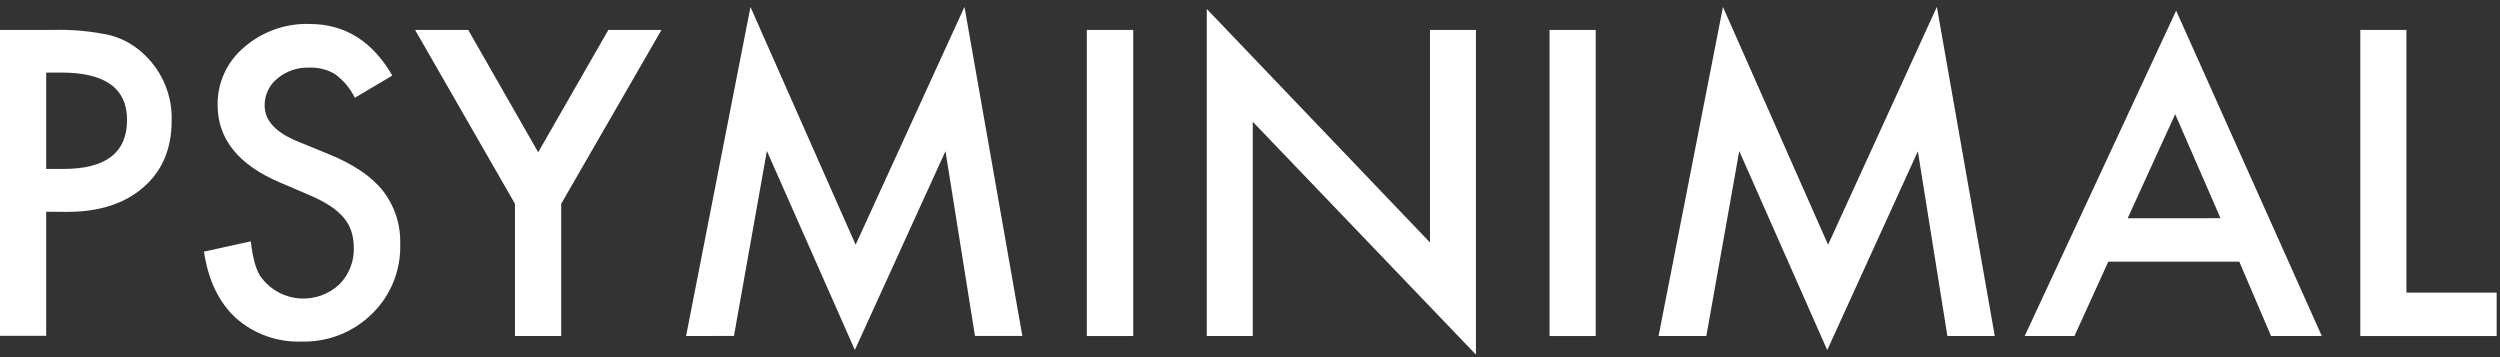
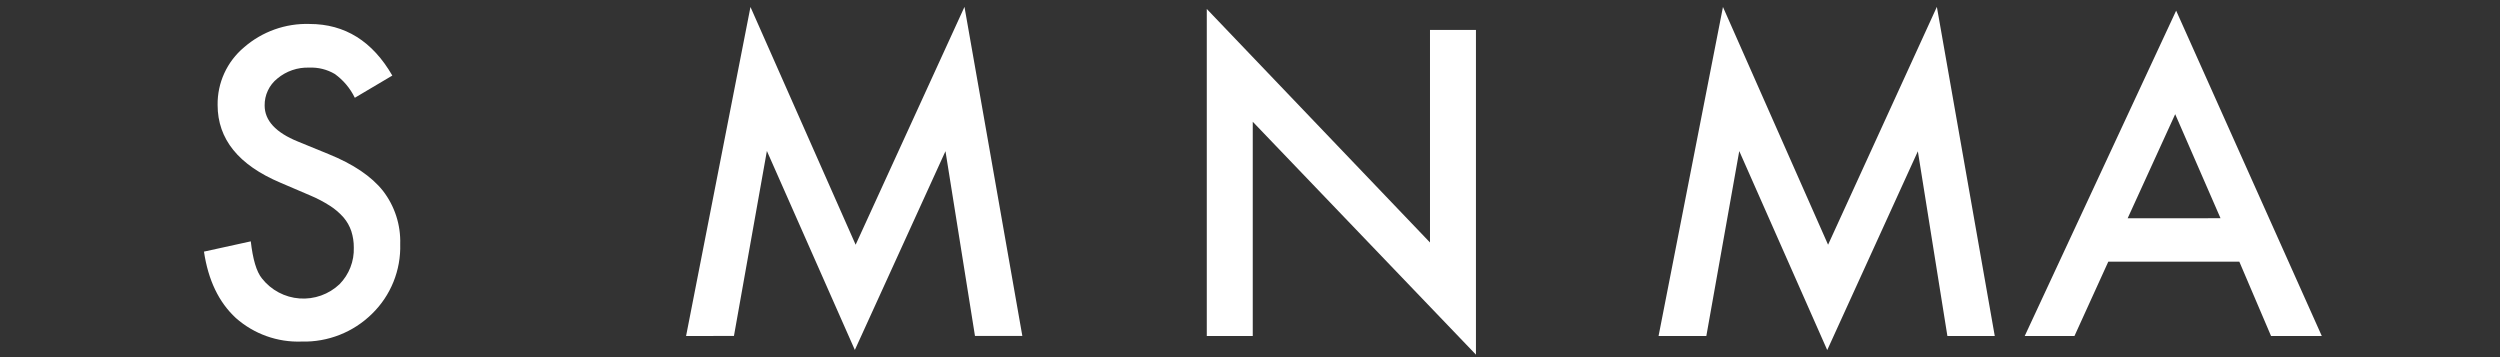
<svg xmlns="http://www.w3.org/2000/svg" width="196" height="28" viewBox="0 0 196 28" fill="none">
  <rect x="0" y="0" width="196" height="28" fill="#333333" stroke="none" />
-   <path d="M3.621 16.601V26.327H0V2.347H4.103C5.632 2.299 7.162 2.44 8.657 2.767C9.692 3.048 10.635 3.595 11.393 4.354C12.073 5.016 12.607 5.811 12.962 6.691C13.318 7.57 13.486 8.513 13.458 9.461C13.458 11.66 12.721 13.4 11.247 14.682C9.774 15.964 7.79 16.607 5.297 16.61L3.621 16.601ZM3.621 13.245H4.974C8.298 13.245 9.961 11.965 9.961 9.403C9.961 6.928 8.247 5.69 4.819 5.69H3.621V13.245Z" fill="white" />
  <path d="M30.758 5.924L27.818 7.666C27.457 6.924 26.918 6.283 26.248 5.8C25.643 5.444 24.947 5.271 24.245 5.301C23.334 5.268 22.443 5.573 21.743 6.158C21.427 6.411 21.173 6.733 21.001 7.1C20.828 7.466 20.742 7.867 20.748 8.272C20.748 9.451 21.618 10.392 23.357 11.097L25.753 12.078C27.698 12.865 29.122 13.826 30.024 14.961C30.945 16.153 31.423 17.628 31.377 19.134C31.407 20.149 31.227 21.16 30.846 22.101C30.466 23.043 29.894 23.895 29.166 24.603C28.44 25.318 27.577 25.88 26.629 26.253C25.681 26.627 24.667 26.806 23.649 26.778C21.757 26.848 19.912 26.188 18.494 24.935C17.158 23.703 16.324 21.967 15.991 19.727L19.661 18.922C19.824 20.328 20.103 21.305 20.545 21.84C20.9 22.289 21.345 22.66 21.851 22.928C22.357 23.197 22.914 23.357 23.485 23.398C24.056 23.44 24.63 23.362 25.17 23.17C25.709 22.978 26.203 22.675 26.62 22.282C26.991 21.904 27.281 21.454 27.473 20.96C27.666 20.466 27.756 19.938 27.738 19.408C27.742 18.973 27.676 18.541 27.544 18.126C27.412 17.733 27.207 17.368 26.938 17.052C26.628 16.698 26.269 16.39 25.872 16.137C25.38 15.821 24.861 15.549 24.321 15.323L21.986 14.324C18.703 12.936 17.061 10.905 17.061 8.232C17.049 7.372 17.228 6.521 17.586 5.739C17.944 4.958 18.471 4.266 19.13 3.713C20.552 2.474 22.391 1.818 24.276 1.879C27.041 1.882 29.202 3.23 30.758 5.924Z" fill="white" />
-   <path d="M40.373 15.977L32.543 2.347H36.708L42.194 11.936L47.694 2.347H51.859L43.998 15.977V26.345H40.373V15.977Z" fill="white" />
  <path d="M53.788 26.345L58.837 0.548L67.082 19.187L75.615 0.539L80.151 26.336H76.438L74.125 11.852L67.02 27.437L60.124 11.835L57.542 26.336L53.788 26.345Z" fill="white" />
-   <path d="M88.846 2.347V26.345H85.207V2.347H88.846Z" fill="white" />
  <path d="M94.612 26.345V0.703L112.111 19.011V2.347H115.714V27.804L98.216 9.545V26.345H94.612Z" fill="white" />
-   <path d="M125.105 2.347V26.345H121.484V2.347H125.105Z" fill="white" />
  <path d="M130.031 26.345L135.08 0.548L143.321 19.187L151.85 0.539L156.39 26.345H152.676L150.36 11.861L143.255 27.446L136.358 11.844L133.776 26.345H130.031Z" fill="white" />
  <path d="M175.562 20.513H165.291L162.639 26.34H158.739L170.61 0.835L182.03 26.345H178.051L175.562 20.513ZM174.089 17.109L170.535 8.952L166.808 17.113L174.089 17.109Z" fill="white" />
-   <path d="M188.664 2.347V22.941H195.738V26.345H185.048V2.347H188.664Z" fill="white" />
</svg>